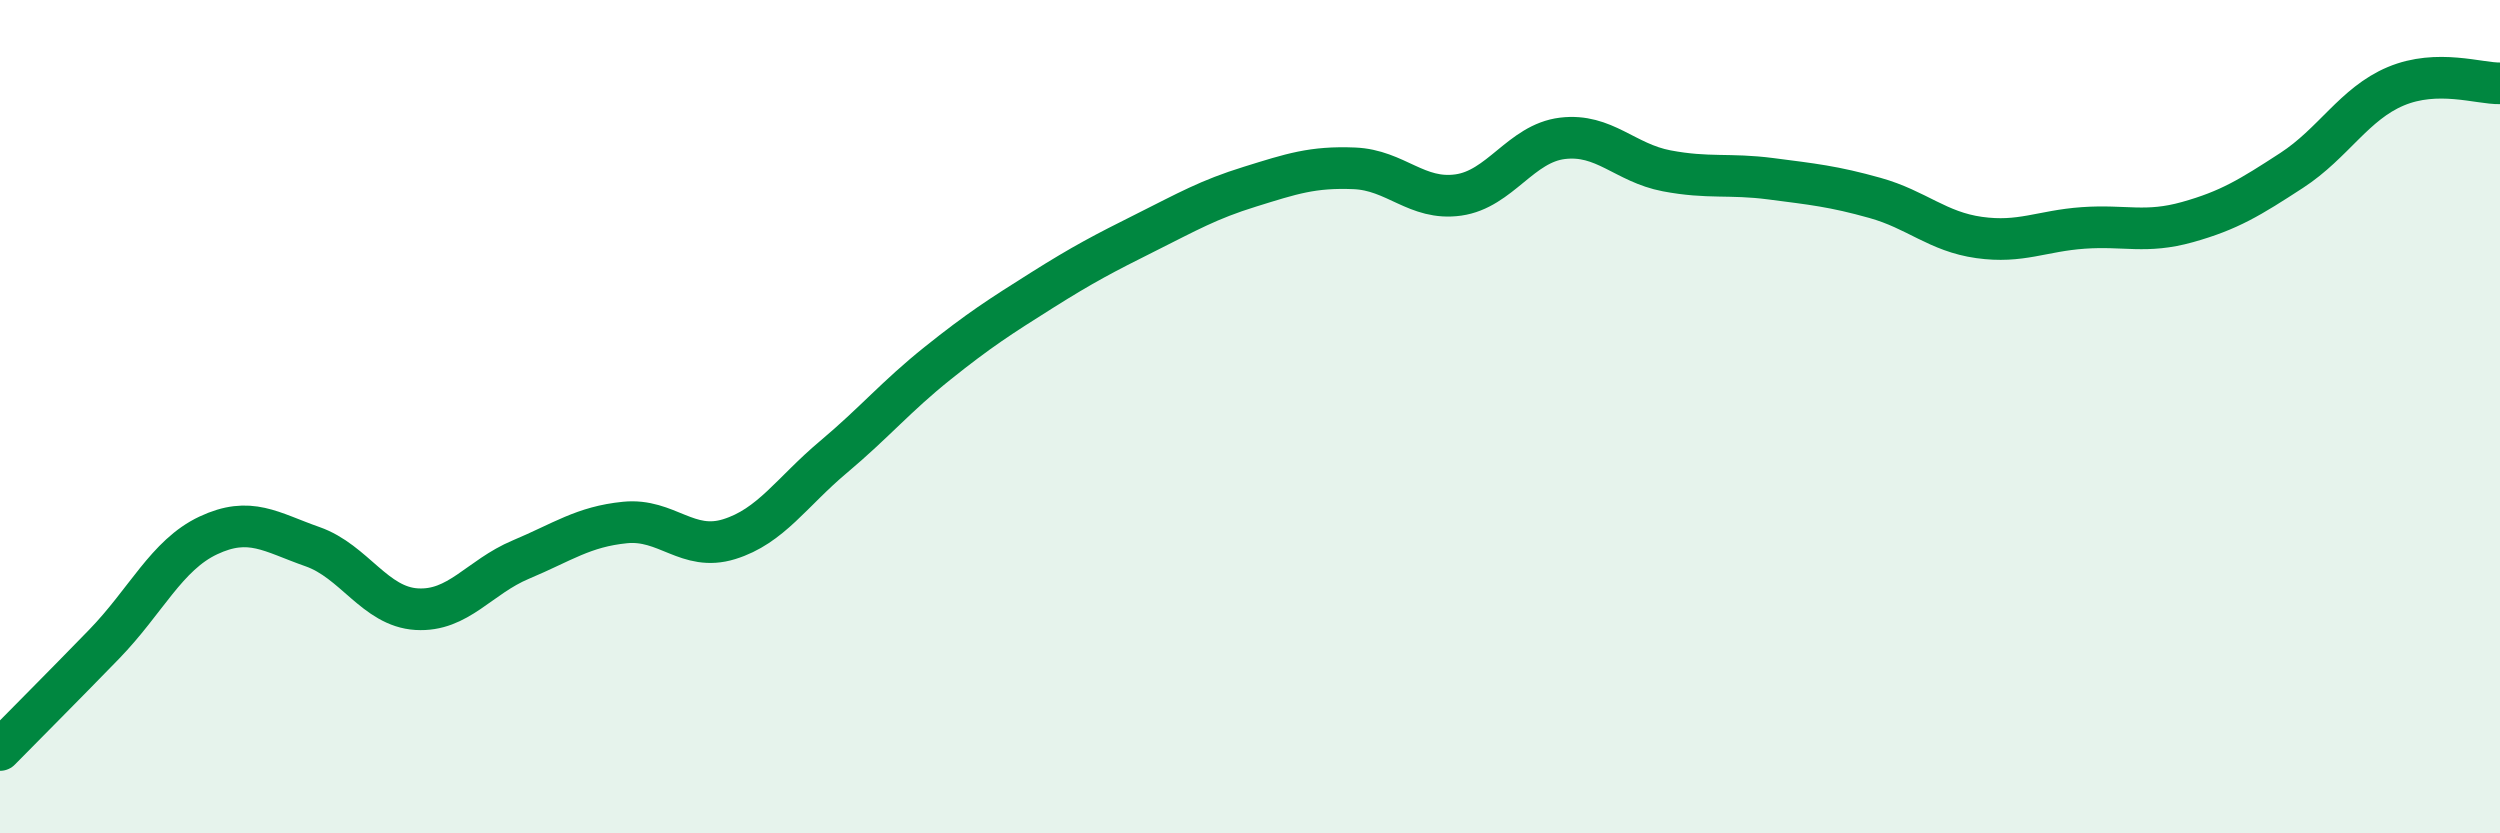
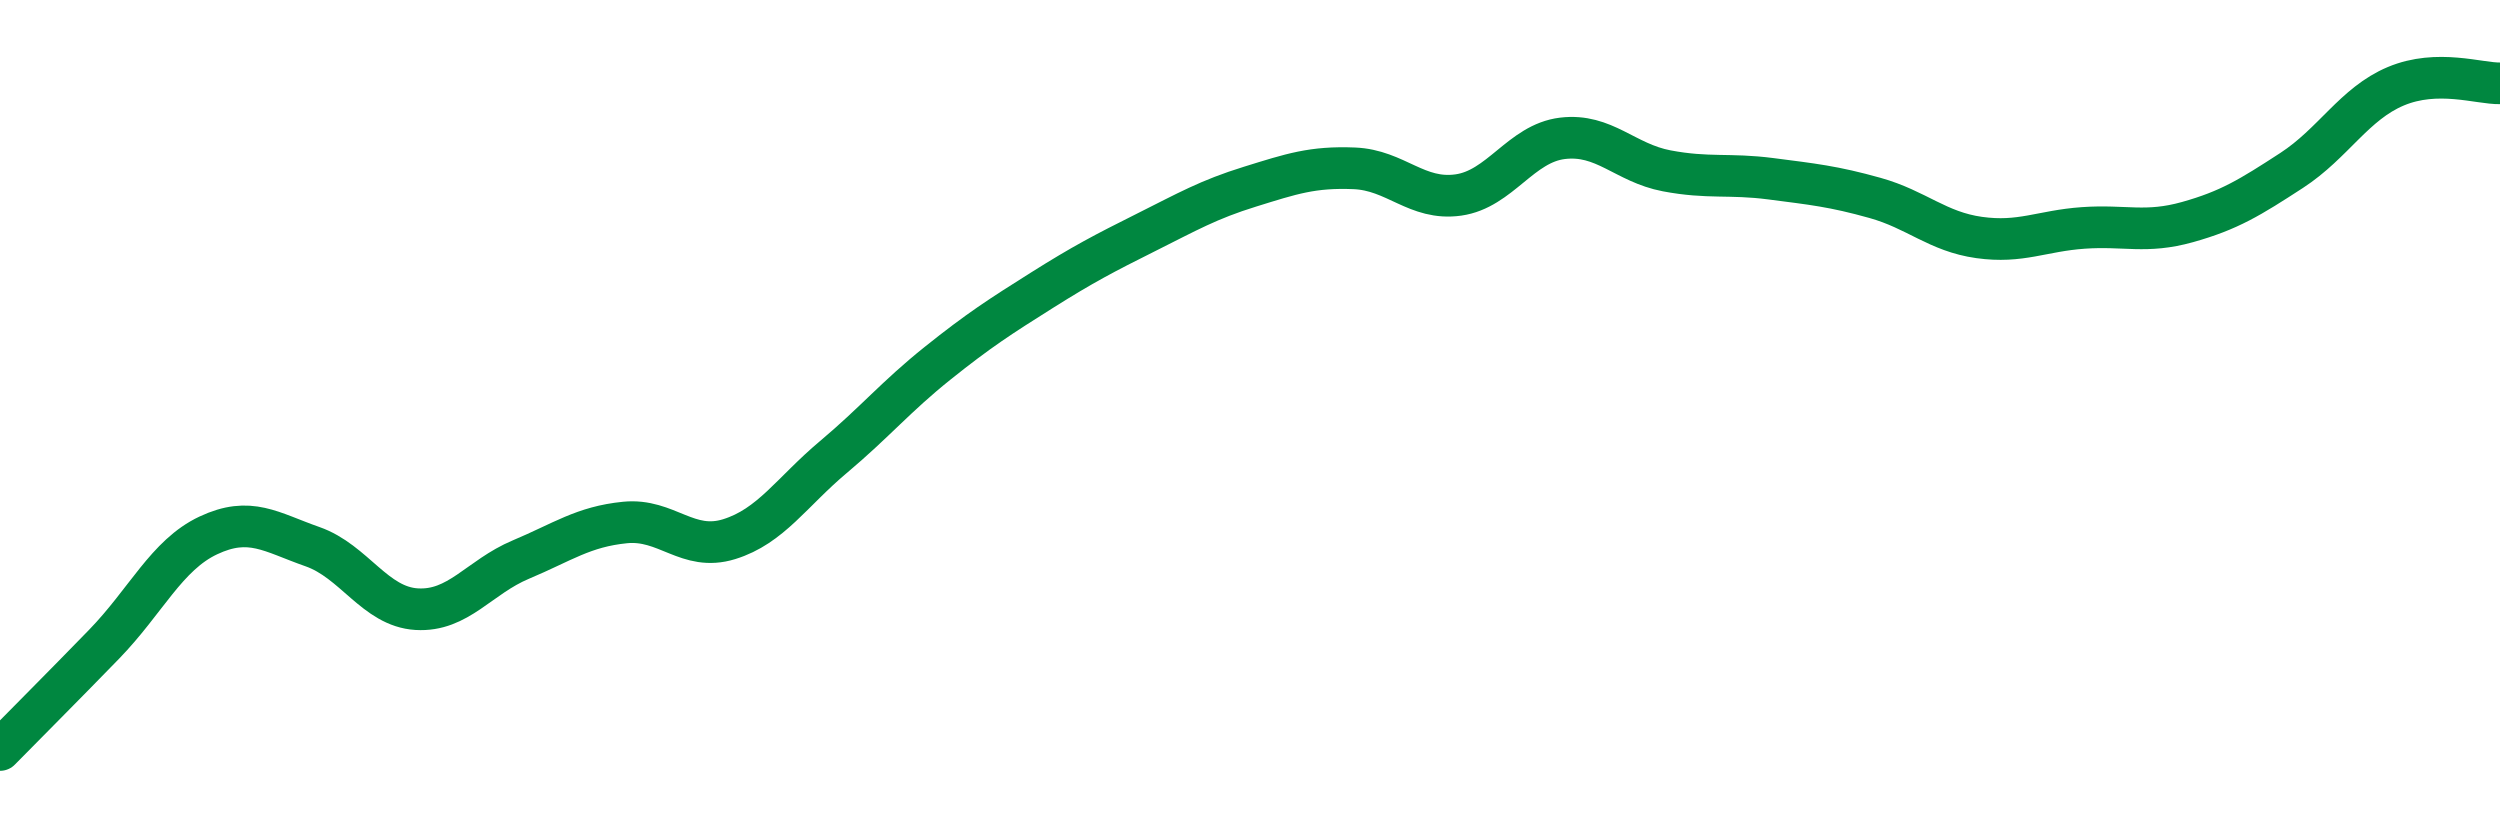
<svg xmlns="http://www.w3.org/2000/svg" width="60" height="20" viewBox="0 0 60 20">
-   <path d="M 0,18 C 0.5,17.49 1.5,16.49 2.5,15.46 C 3.5,14.43 4,13.32 5,12.85 C 6,12.38 6.5,12.77 7.5,13.12 C 8.5,13.47 9,14.56 10,14.62 C 11,14.68 11.5,13.85 12.5,13.43 C 13.5,13.01 14,12.64 15,12.54 C 16,12.44 16.5,13.25 17.5,12.94 C 18.5,12.63 19,11.81 20,10.97 C 21,10.13 21.5,9.52 22.5,8.72 C 23.5,7.92 24,7.6 25,6.97 C 26,6.34 26.5,6.08 27.5,5.58 C 28.5,5.08 29,4.79 30,4.48 C 31,4.17 31.5,4 32.5,4.04 C 33.5,4.08 34,4.82 35,4.68 C 36,4.54 36.5,3.44 37.5,3.32 C 38.5,3.2 39,3.91 40,4.1 C 41,4.29 41.5,4.16 42.5,4.29 C 43.5,4.42 44,4.47 45,4.75 C 46,5.03 46.5,5.56 47.5,5.7 C 48.5,5.84 49,5.54 50,5.47 C 51,5.4 51.5,5.61 52.5,5.33 C 53.5,5.05 54,4.74 55,4.09 C 56,3.44 56.5,2.49 57.5,2.07 C 58.5,1.65 59.5,2.01 60,2L60 20L0 20Z" fill="#008740" opacity="0.1" stroke-linecap="round" stroke-linejoin="round" />
  <path d="M 0,18 C 0.5,17.49 1.5,16.49 2.5,15.46 C 3.5,14.43 4,13.32 5,12.85 C 6,12.38 6.5,12.77 7.5,13.12 C 8.5,13.47 9,14.56 10,14.62 C 11,14.68 11.5,13.85 12.5,13.43 C 13.5,13.01 14,12.64 15,12.54 C 16,12.44 16.5,13.25 17.5,12.94 C 18.5,12.63 19,11.81 20,10.97 C 21,10.13 21.5,9.52 22.5,8.72 C 23.5,7.92 24,7.6 25,6.97 C 26,6.34 26.5,6.08 27.5,5.58 C 28.5,5.08 29,4.79 30,4.48 C 31,4.17 31.5,4 32.5,4.04 C 33.5,4.08 34,4.82 35,4.68 C 36,4.54 36.5,3.44 37.5,3.32 C 38.5,3.2 39,3.91 40,4.1 C 41,4.29 41.5,4.16 42.5,4.29 C 43.5,4.42 44,4.47 45,4.75 C 46,5.03 46.5,5.56 47.5,5.7 C 48.5,5.84 49,5.54 50,5.47 C 51,5.4 51.5,5.61 52.5,5.33 C 53.5,5.05 54,4.74 55,4.09 C 56,3.44 56.5,2.49 57.5,2.07 C 58.5,1.65 59.5,2.01 60,2" stroke="#008740" stroke-width="1" fill="none" stroke-linecap="round" stroke-linejoin="round" />
</svg>